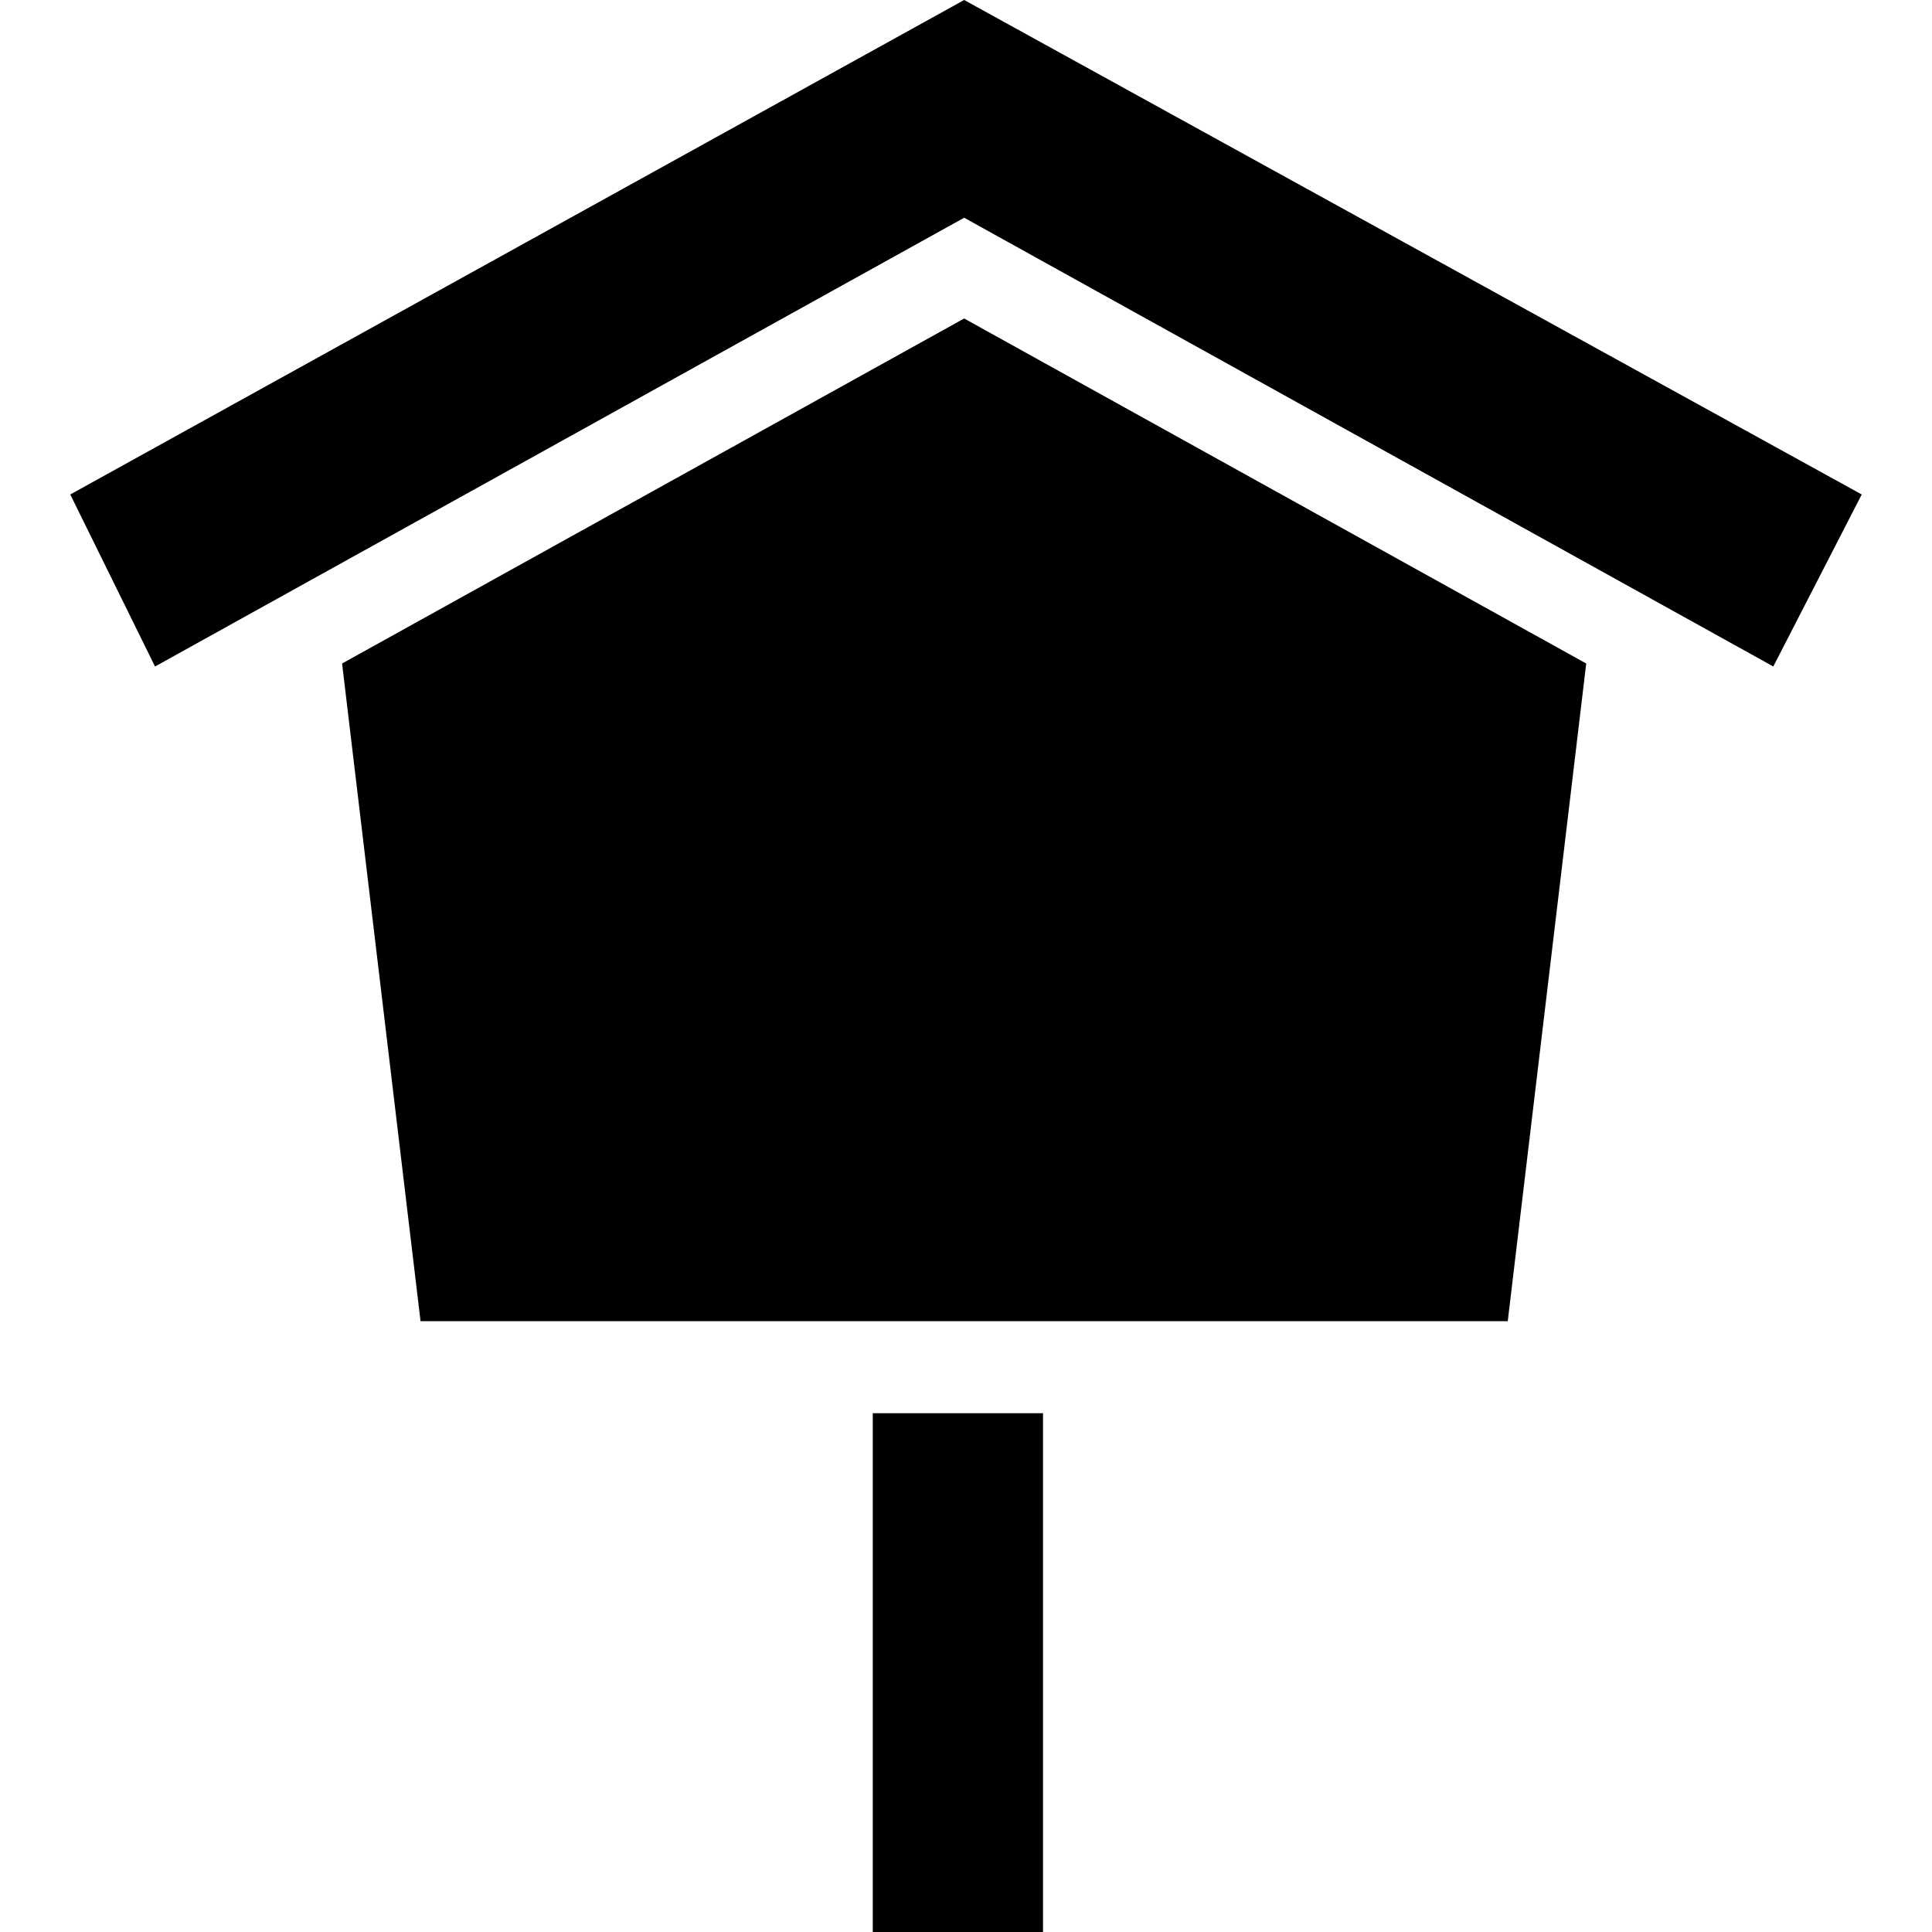
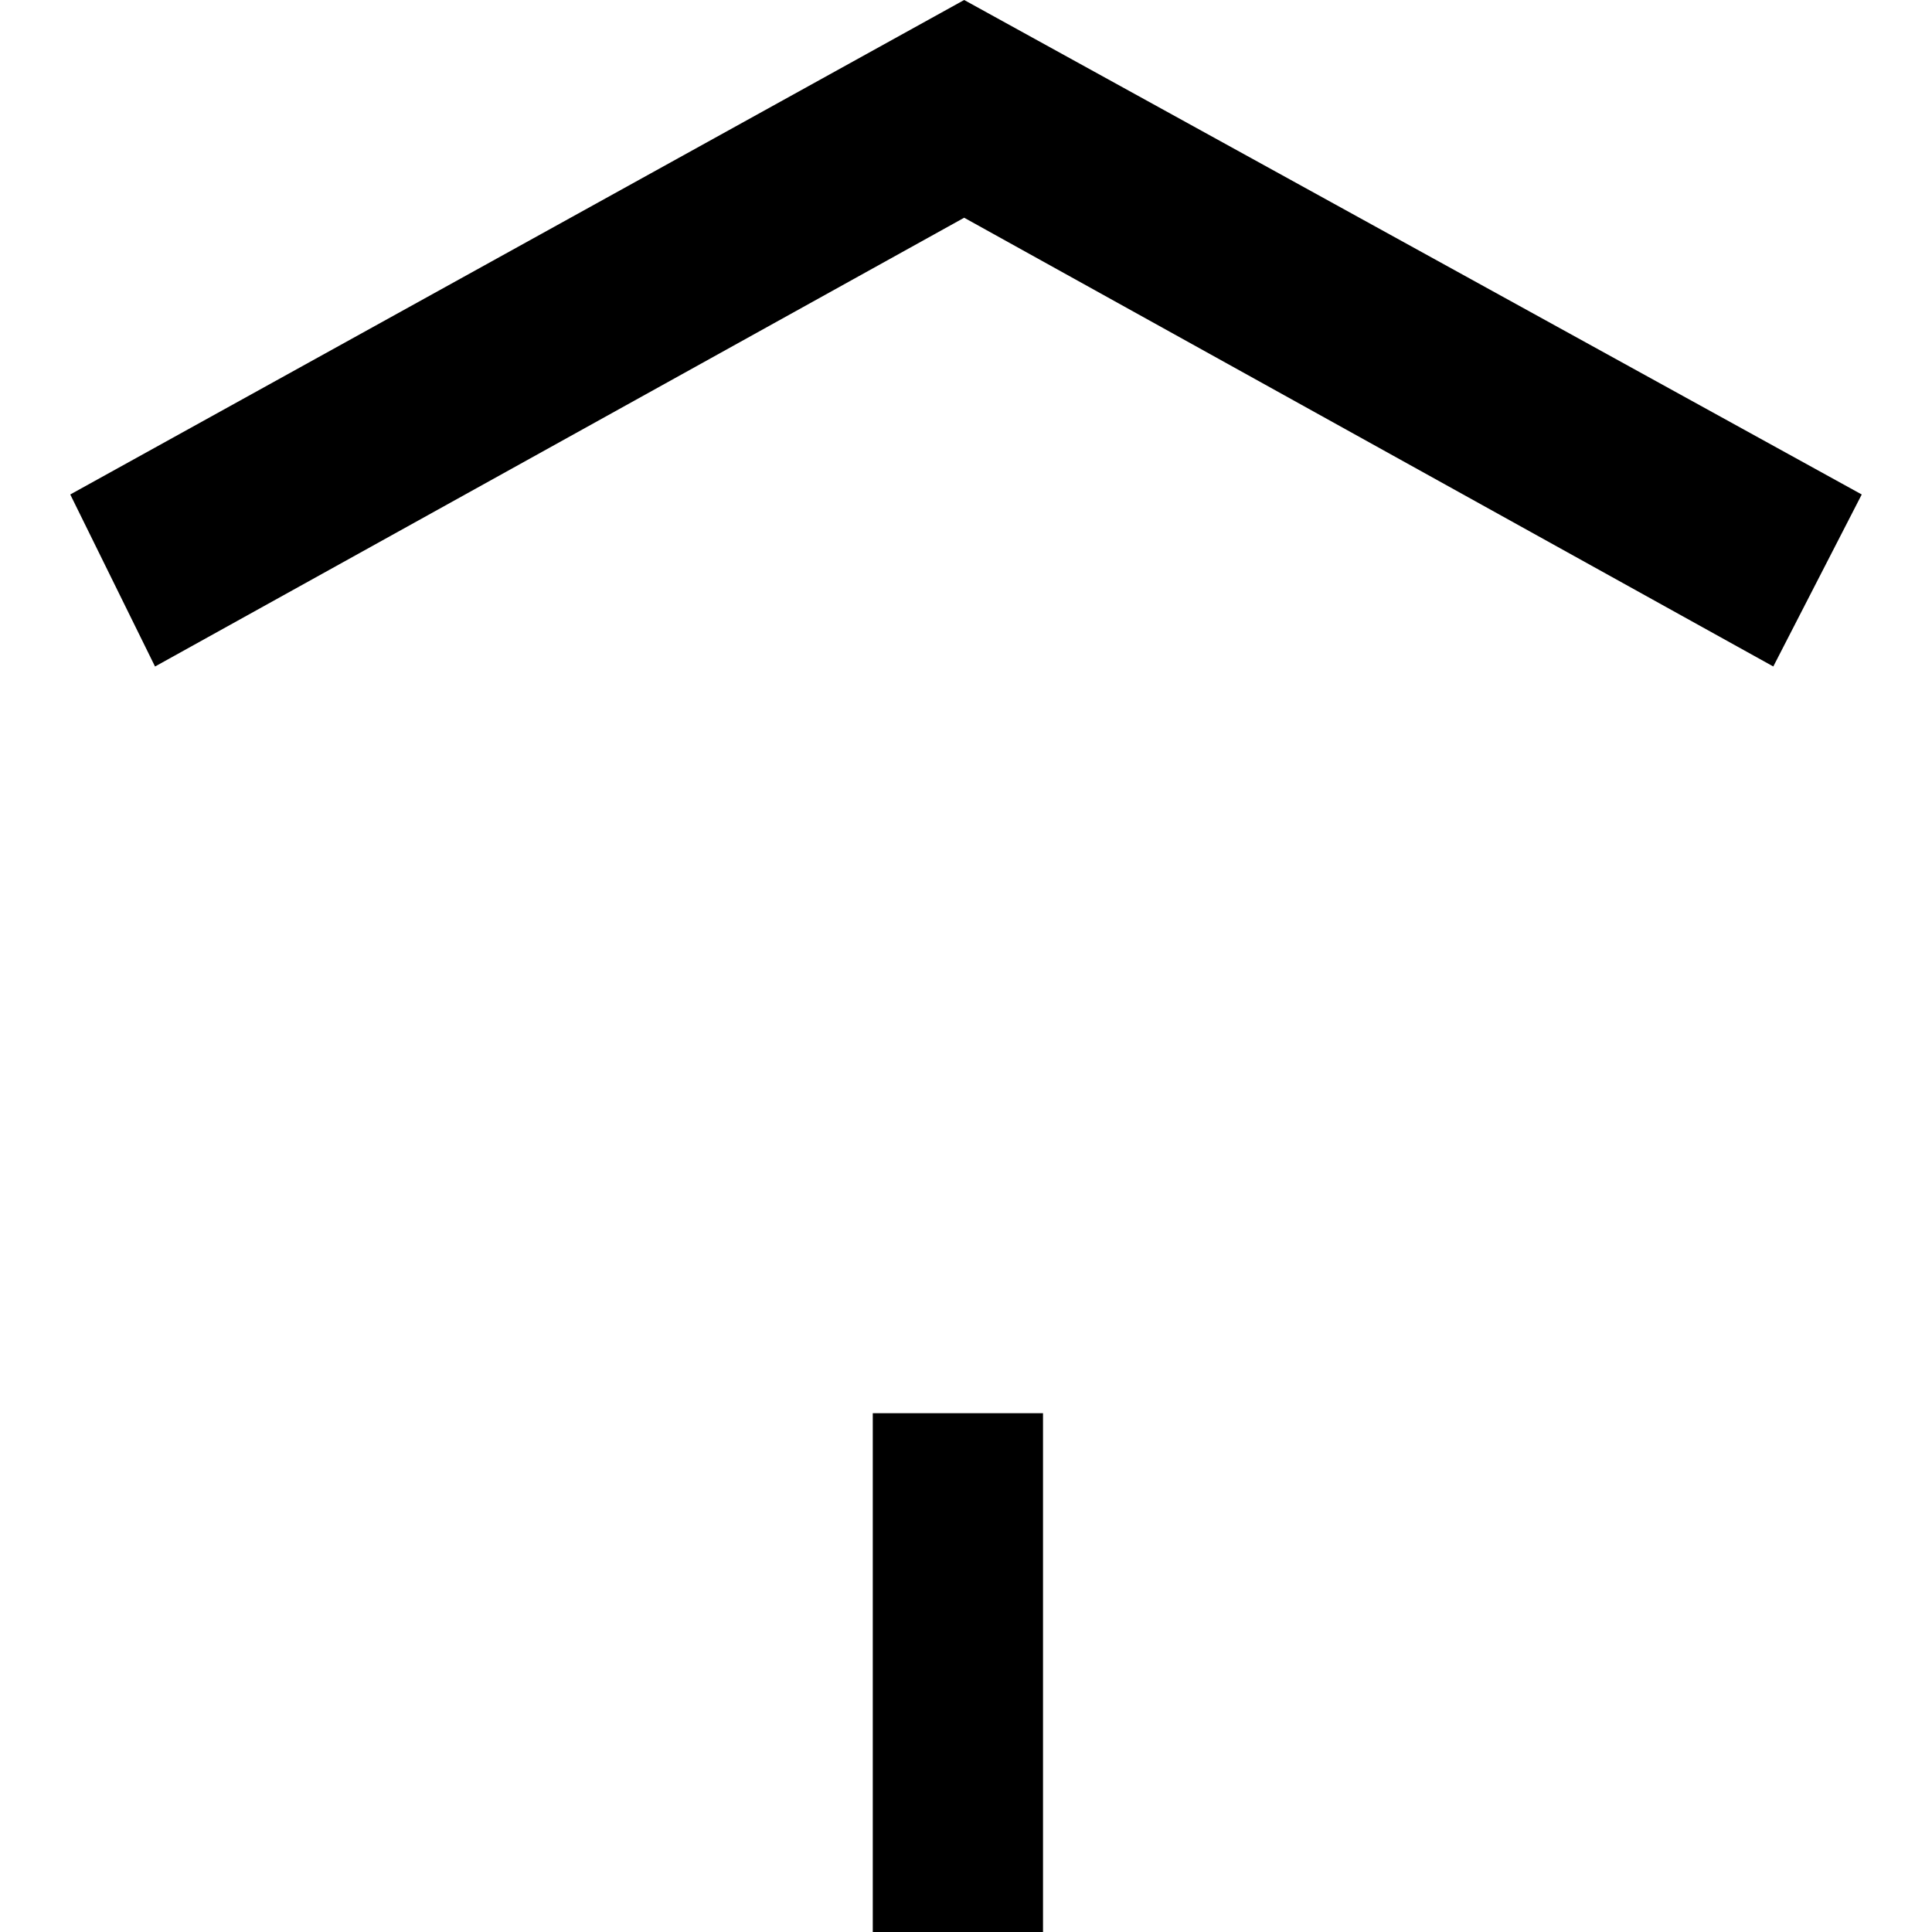
<svg xmlns="http://www.w3.org/2000/svg" version="1.1" id="_x32_" viewBox="0 0 512 512" xml:space="preserve">
  <style type="text/css">
	.st0{fill:#000000;}
</style>
  <g>
-     <polygon class="st0" points="90.654,175.836 111.448,350.128 399.57,350.128 420.365,175.836 255.514,84.401  " />
    <polygon class="st0" points="255.514,0 18.621,131.042 41.085,176.632 255.514,57.7 469.942,176.625 493.379,131.042  " />
    <rect x="231.295" y="374.514" class="st0" width="45.113" height="137.486" />
  </g>
</svg>